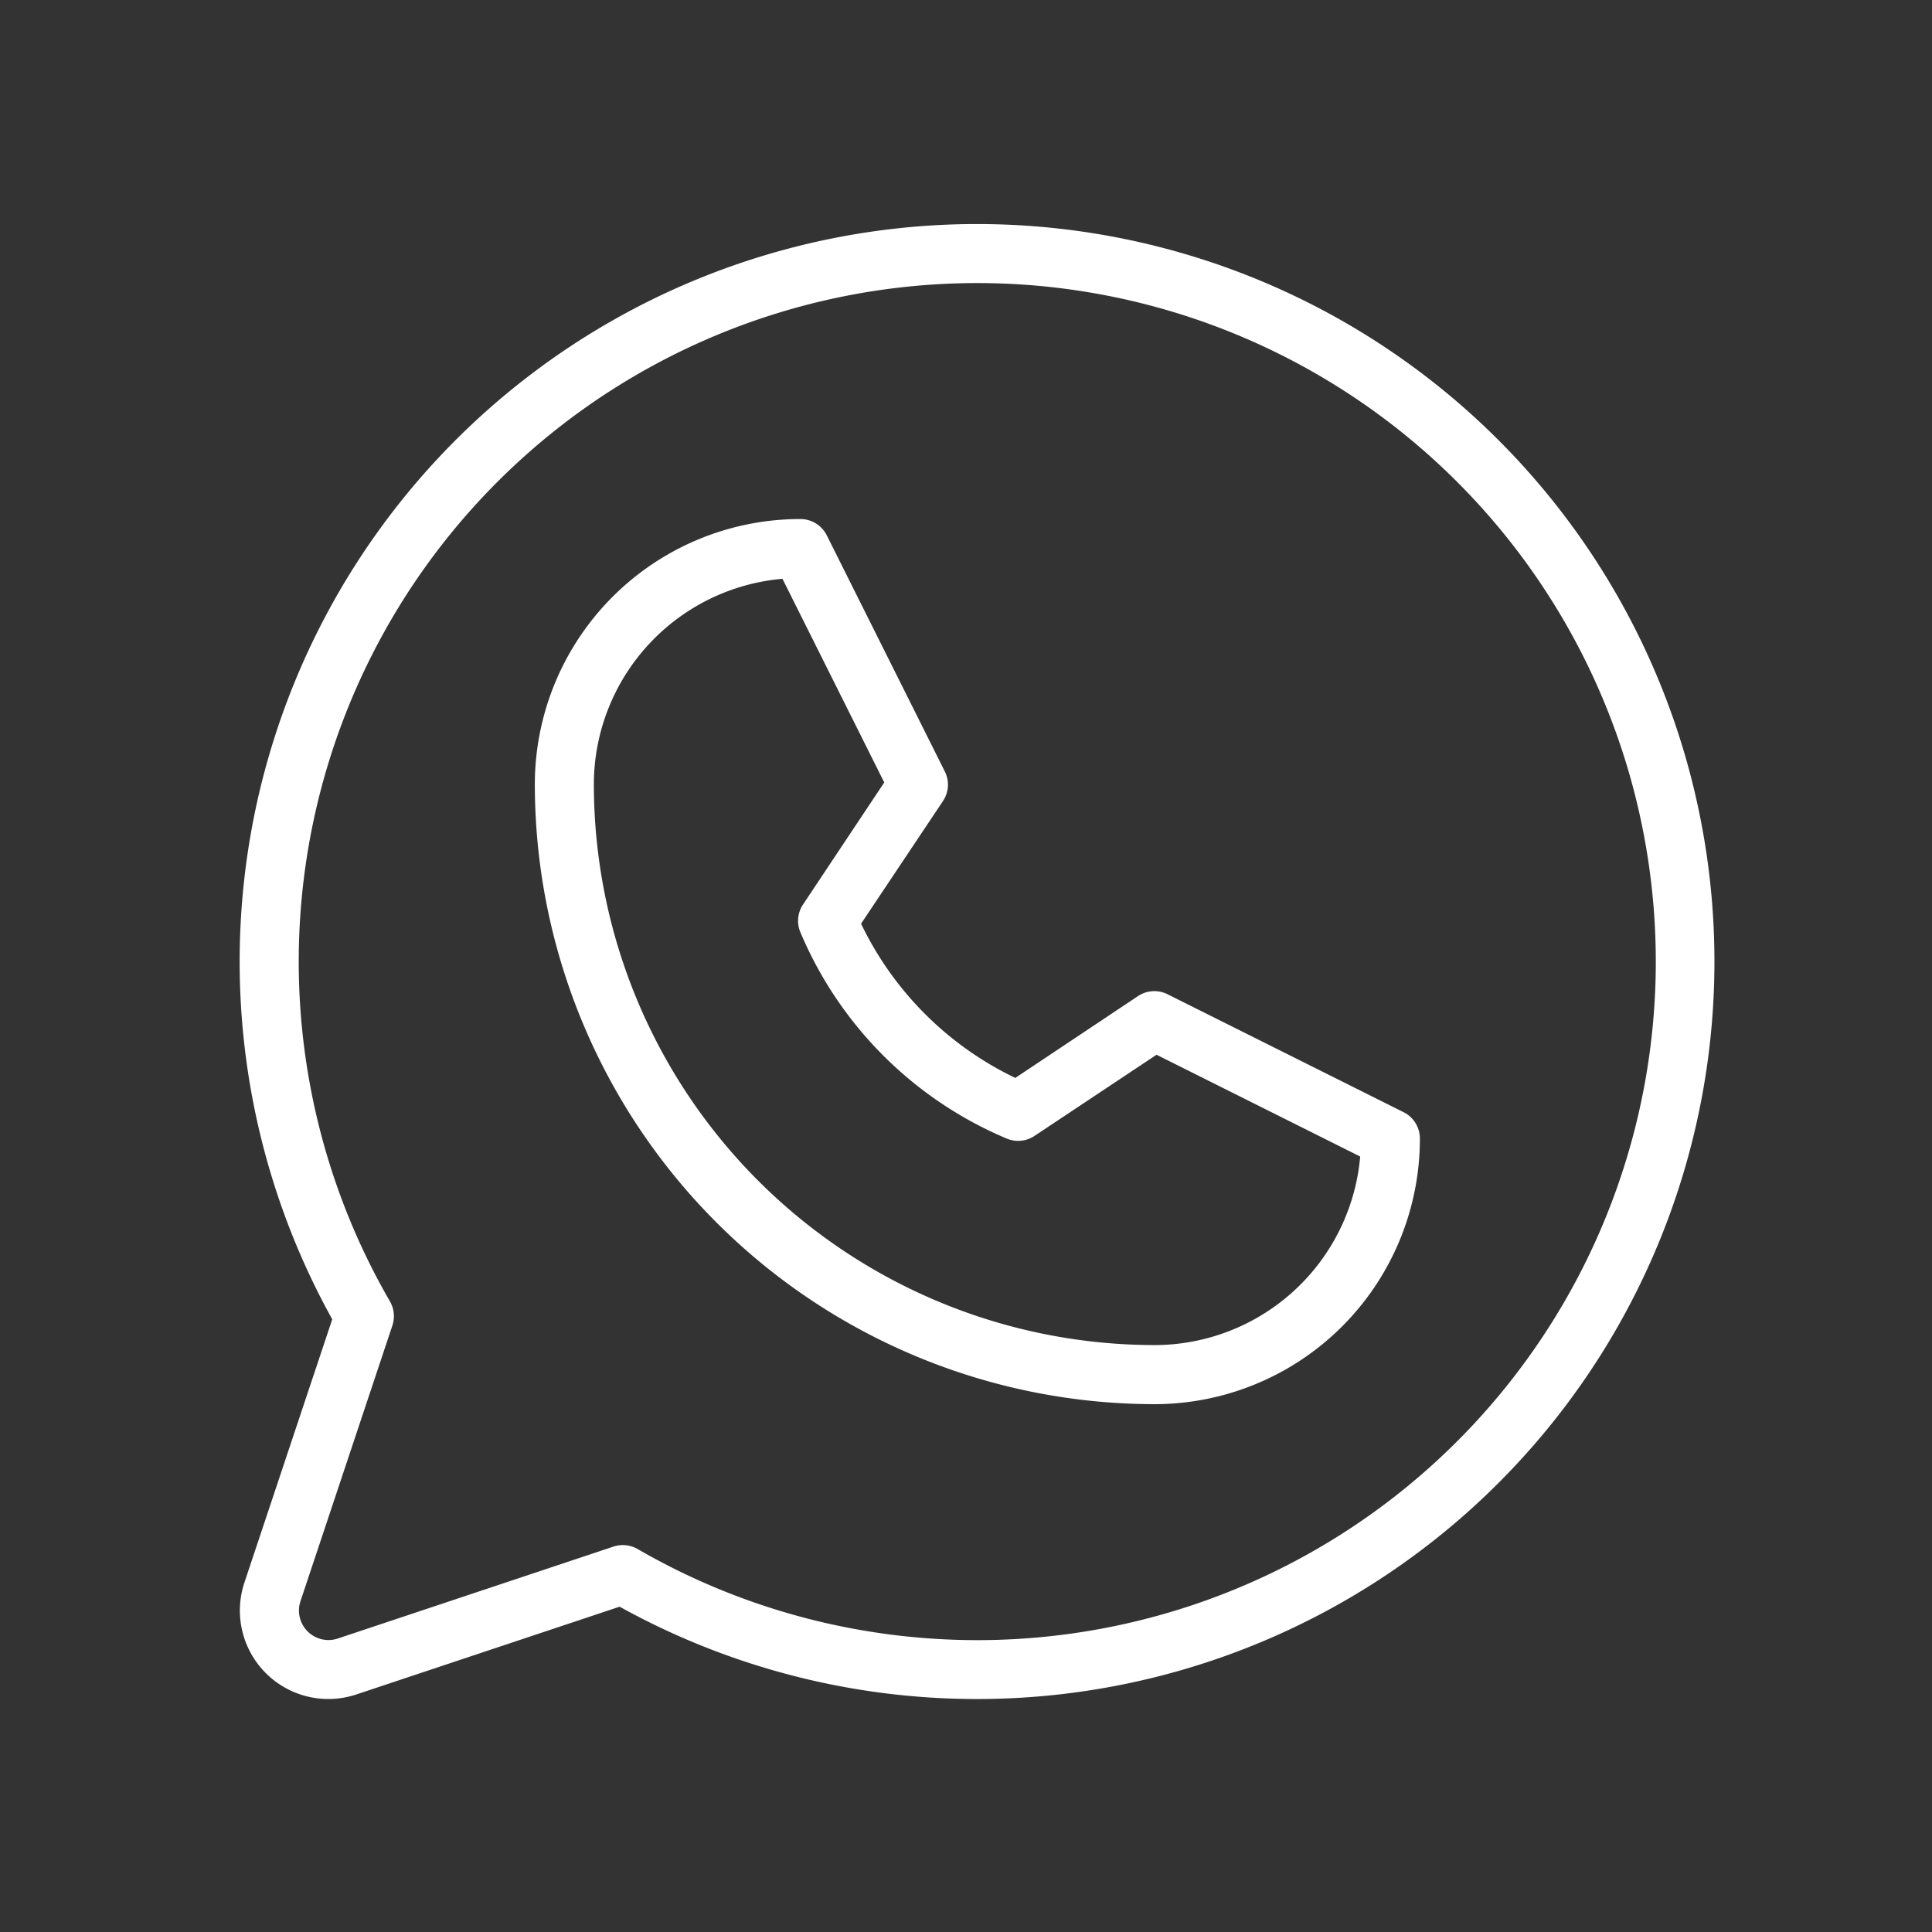
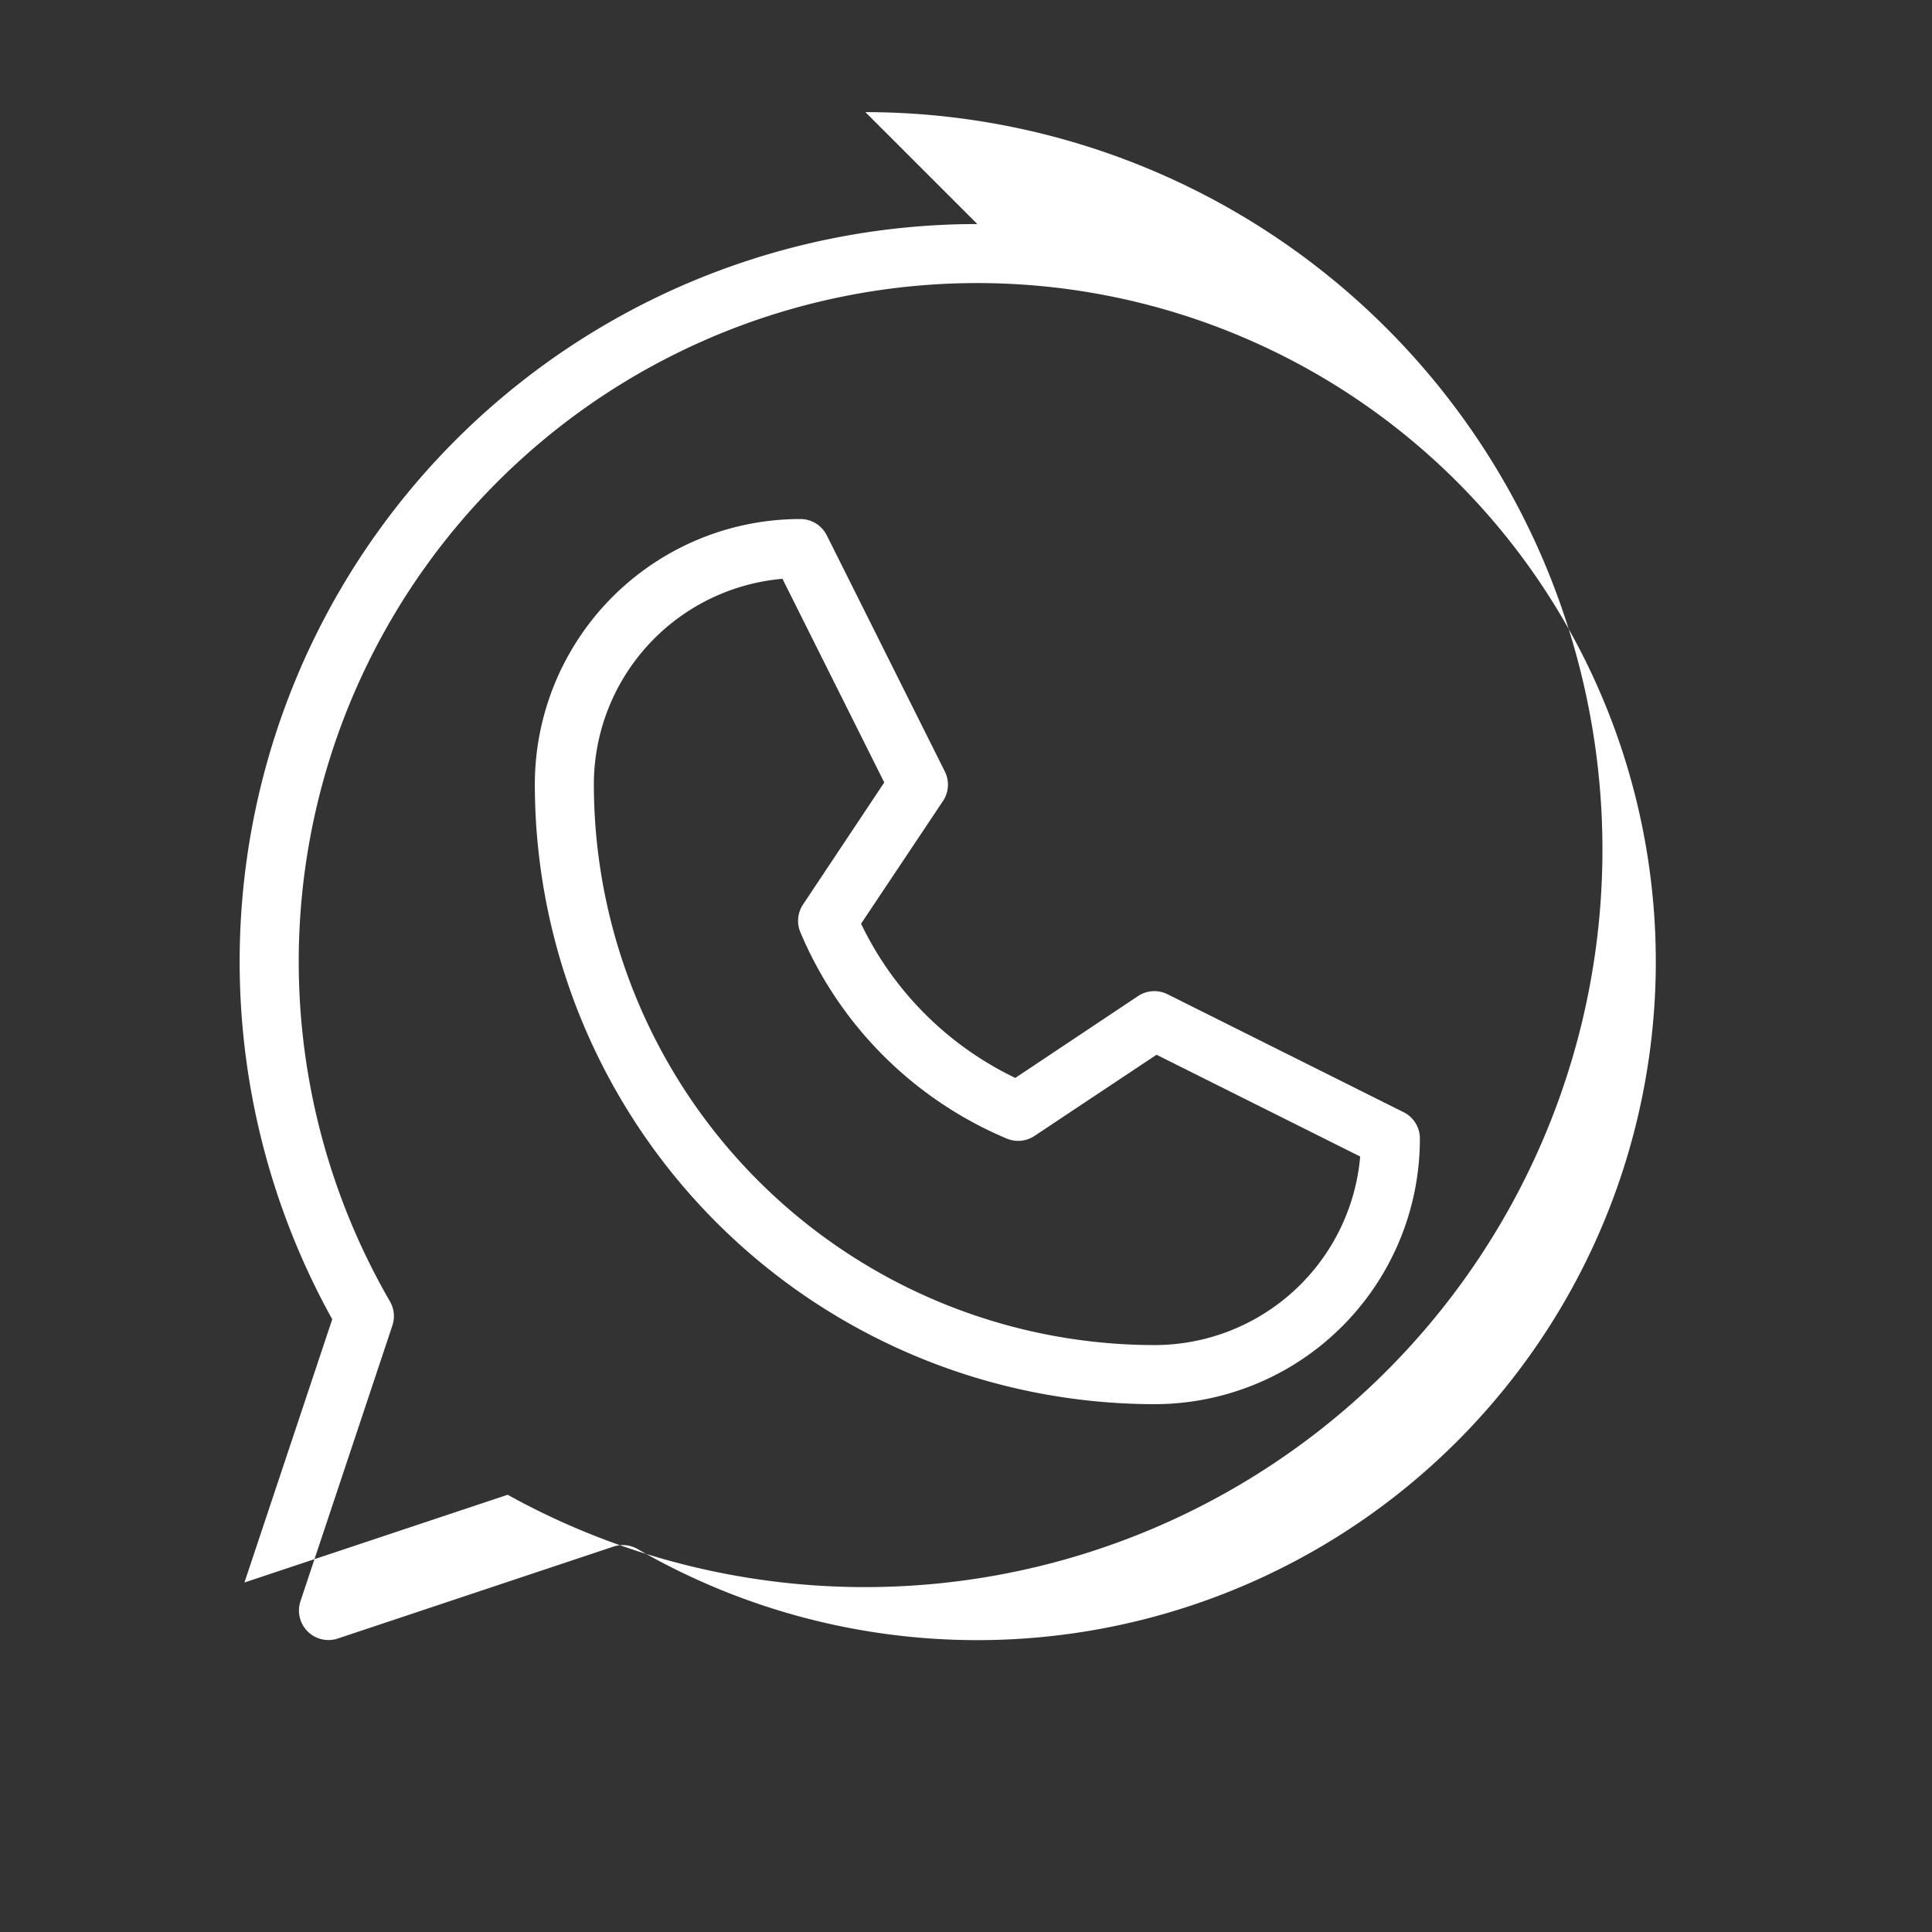
<svg xmlns="http://www.w3.org/2000/svg" width="29" height="29" fill="none">
  <rect width="100%" height="100%" fill="#333333" stroke="none" />
-   <path d="m21.068 16.694-3.543-1.77a.442.442 0 0 0-.442.027L15.24 16.18a4.933 4.933 0 0 1-2.315-2.315l1.23-1.842a.441.441 0 0 0 .027-.443l-1.771-3.543a.443.443 0 0 0-.398-.246 3.985 3.985 0 0 0-3.985 3.986 9.31 9.31 0 0 0 9.3 9.3 3.985 3.985 0 0 0 3.985-3.986.442.442 0 0 0-.245-.397Zm-3.74 3.496a8.423 8.423 0 0 1-8.414-8.413 3.1 3.1 0 0 1 2.831-3.089l1.528 3.057-1.218 1.83a.442.442 0 0 0-.042.416 5.804 5.804 0 0 0 3.1 3.1.443.443 0 0 0 .416-.041l1.831-1.218 3.057 1.528a3.1 3.1 0 0 1-3.09 2.83ZM14.67 3.363a11.07 11.07 0 0 0-9.683 16.44l-1.318 3.951a1.328 1.328 0 0 0 1.681 1.68l3.951-1.317a11.07 11.07 0 1 0 5.37-20.754Zm0 21.256c-1.79 0-3.55-.471-5.1-1.368a.448.448 0 0 0-.362-.036l-4.138 1.38a.443.443 0 0 1-.56-.56l1.38-4.139a.443.443 0 0 0-.037-.362 10.185 10.185 0 1 1 8.817 5.085Z" fill="#fff" />
+   <path d="m21.068 16.694-3.543-1.77a.442.442 0 0 0-.442.027L15.24 16.18a4.933 4.933 0 0 1-2.315-2.315l1.23-1.842a.441.441 0 0 0 .027-.443l-1.771-3.543a.443.443 0 0 0-.398-.246 3.985 3.985 0 0 0-3.985 3.986 9.31 9.31 0 0 0 9.3 9.3 3.985 3.985 0 0 0 3.985-3.986.442.442 0 0 0-.245-.397Zm-3.74 3.496a8.423 8.423 0 0 1-8.414-8.413 3.1 3.1 0 0 1 2.831-3.089l1.528 3.057-1.218 1.83a.442.442 0 0 0-.042.416 5.804 5.804 0 0 0 3.1 3.1.443.443 0 0 0 .416-.041l1.831-1.218 3.057 1.528a3.1 3.1 0 0 1-3.09 2.83ZM14.67 3.363a11.07 11.07 0 0 0-9.683 16.44l-1.318 3.951l3.951-1.317a11.07 11.07 0 1 0 5.37-20.754Zm0 21.256c-1.79 0-3.55-.471-5.1-1.368a.448.448 0 0 0-.362-.036l-4.138 1.38a.443.443 0 0 1-.56-.56l1.38-4.139a.443.443 0 0 0-.037-.362 10.185 10.185 0 1 1 8.817 5.085Z" fill="#fff" />
</svg>